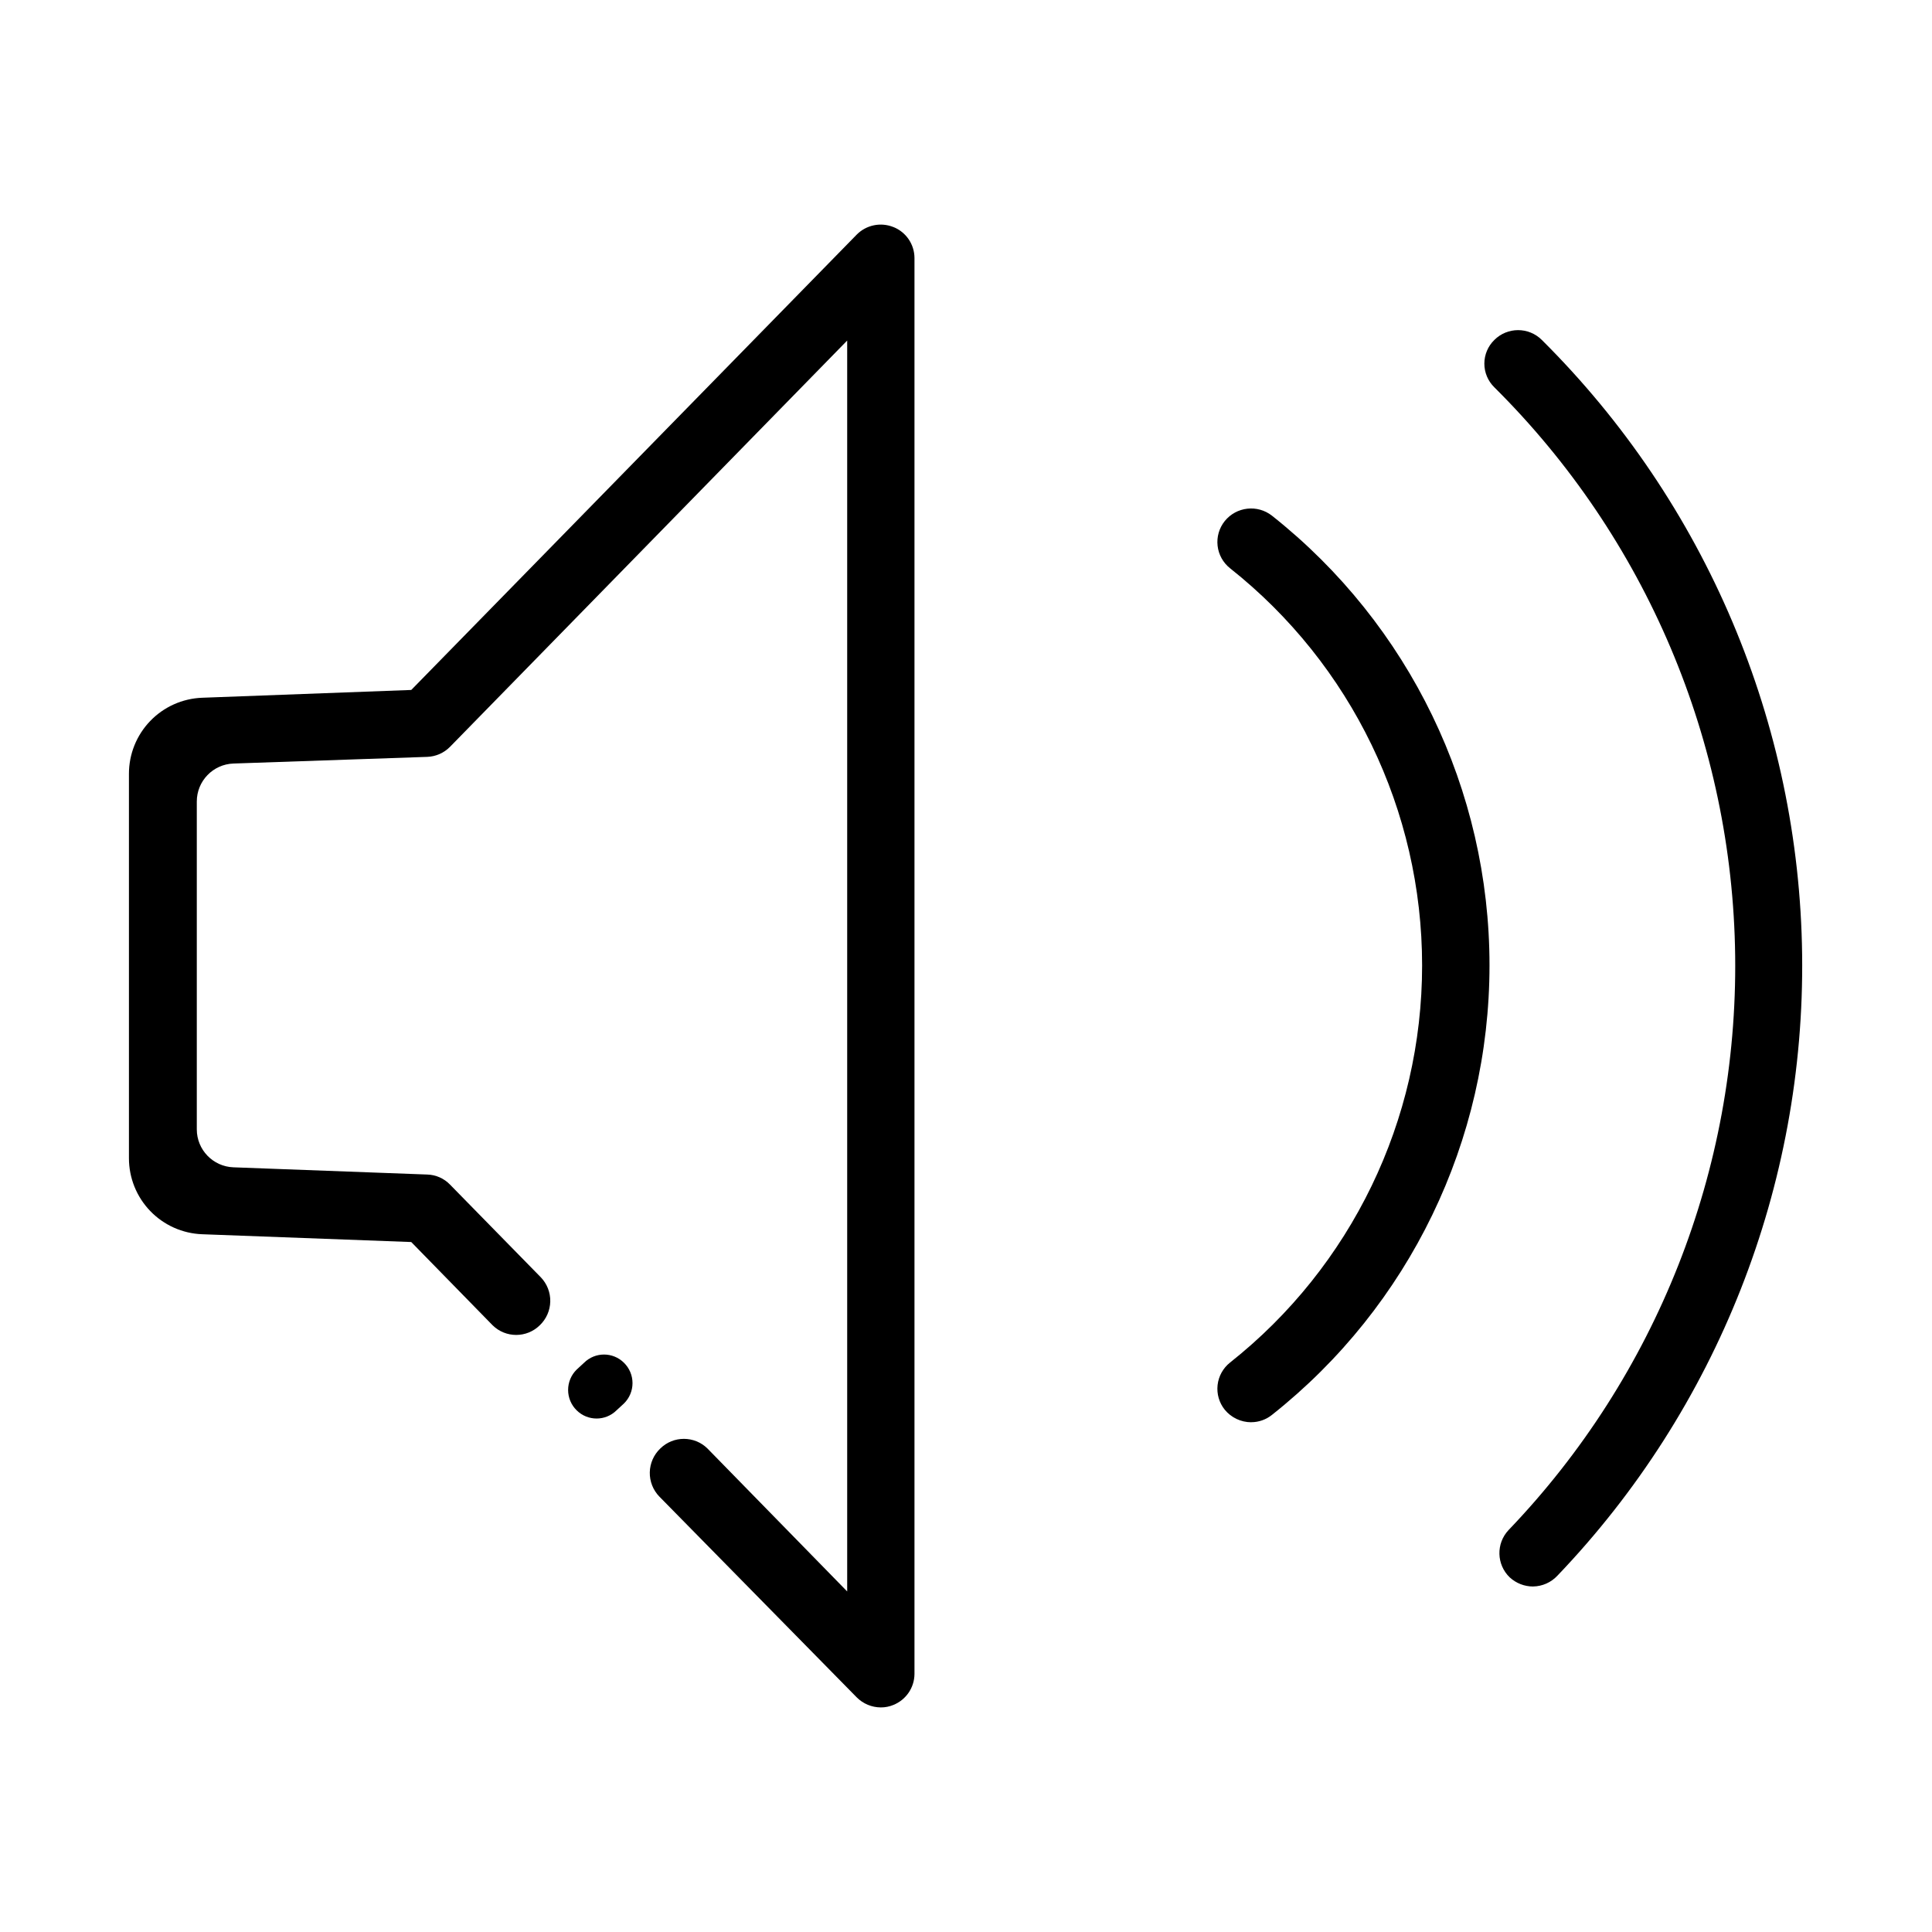
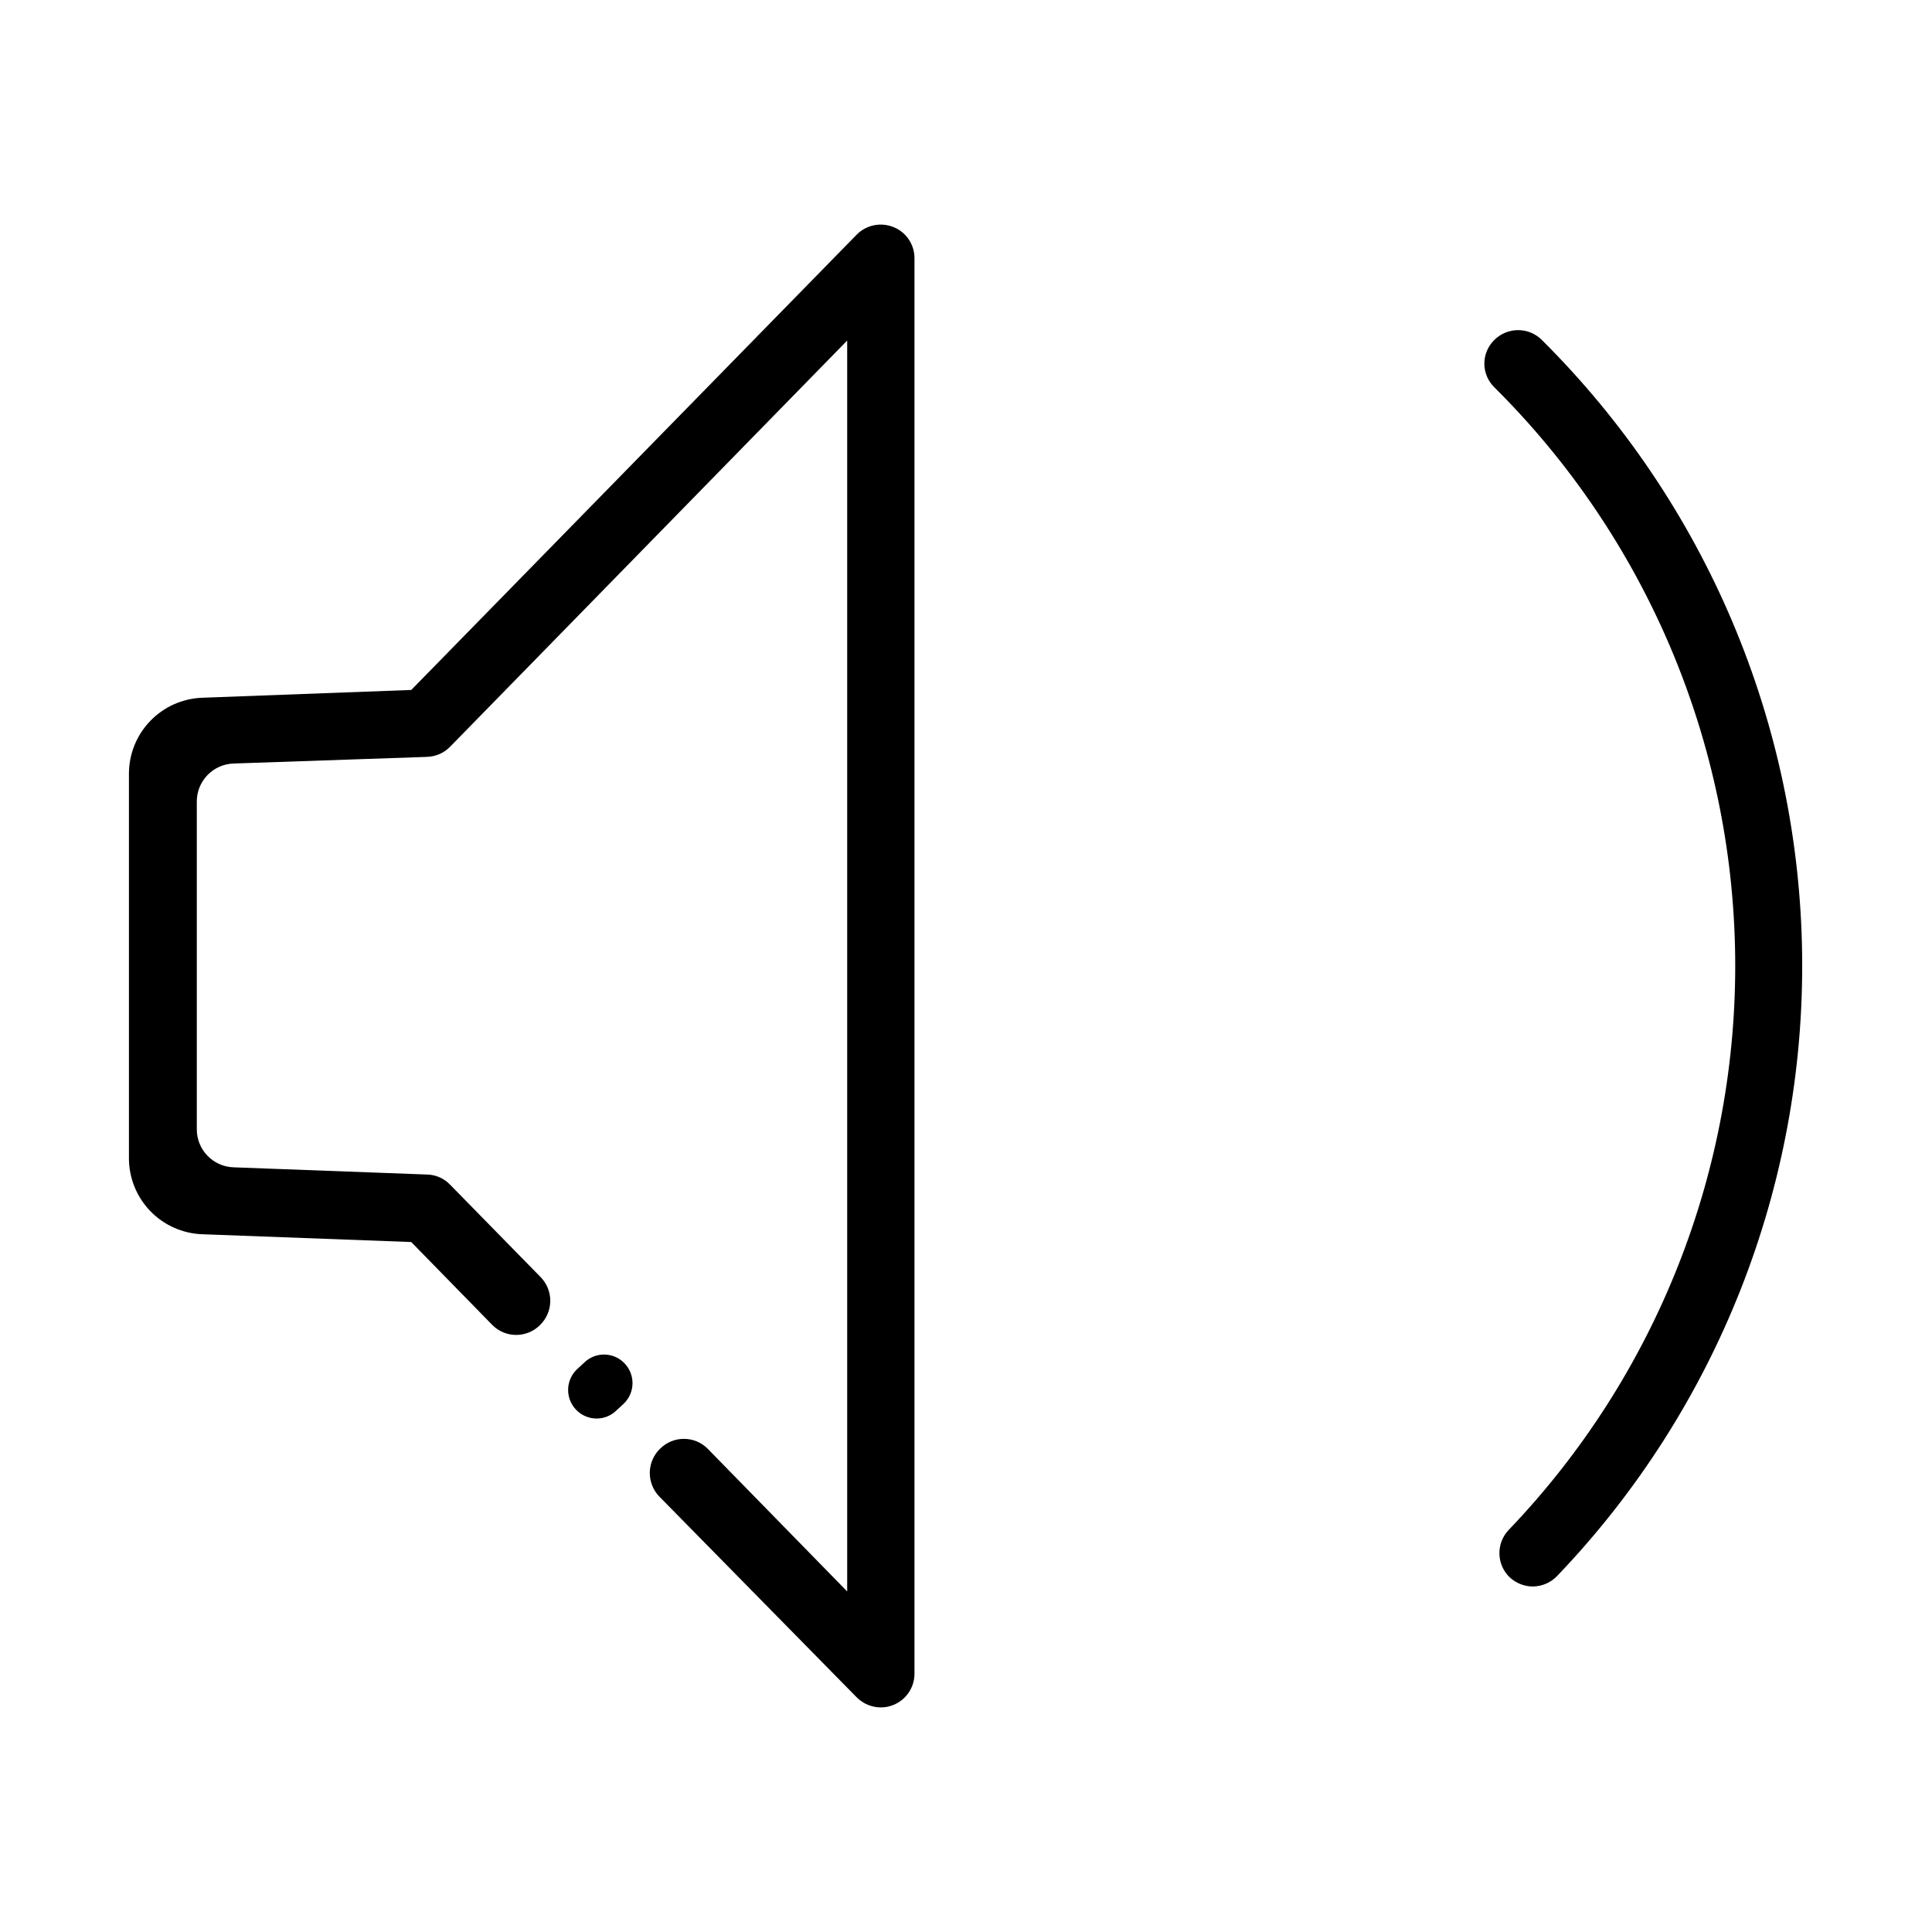
<svg xmlns="http://www.w3.org/2000/svg" fill="#000000" width="800px" height="800px" version="1.1" viewBox="144 144 512 512">
  <g>
    <path d="m380.75 204.17c-3.352-1.348-7.184-0.555-9.723 2.016l-118.04 120.66-55.418 2.066h-0.004c-5.211 0.195-10.145 2.406-13.762 6.164-3.617 3.758-5.637 8.773-5.633 13.988v101.87c-0.004 5.215 2.016 10.23 5.633 13.988 3.617 3.758 8.551 5.969 13.762 6.164l55.418 2.066 21.566 22.066c3.469 3.406 9.023 3.406 12.492 0 1.738-1.652 2.738-3.926 2.785-6.32 0.051-2.394-0.863-4.707-2.531-6.426l-24.031-24.535c-1.586-1.648-3.758-2.609-6.047-2.672l-51.34-1.914c-5.426-0.191-9.727-4.644-9.723-10.074v-86.859c-0.004-5.43 4.297-9.887 9.723-10.074l51.34-1.766c2.281-0.082 4.445-1.039 6.047-2.668l105.25-107.66v331.5l-37.031-37.883c-3.469-3.406-9.027-3.406-12.496 0-1.734 1.648-2.738 3.926-2.785 6.32s0.867 4.707 2.535 6.426l52.297 53.199c1.691 1.703 3.996 2.664 6.398 2.672 1.141 0.008 2.269-0.215 3.324-0.656 3.356-1.348 5.566-4.594 5.59-8.211v-375.24c-0.012-3.621-2.223-6.875-5.59-8.211zm-81.973 300.98-1.965 1.812c-1.445 1.422-2.258 3.363-2.258 5.391s0.812 3.969 2.258 5.391c2.93 2.906 7.656 2.906 10.582 0l1.965-1.812c1.445-1.422 2.262-3.363 2.262-5.391s-0.816-3.973-2.262-5.391c-2.926-2.91-7.652-2.91-10.582 0z" />
-     <path d="m475.57 520.91c-2.715-0.004-5.285-1.227-7.004-3.328-1.477-1.84-2.156-4.195-1.891-6.539s1.453-4.488 3.301-5.953c32.152-25.469 50.898-64.23 50.898-105.25s-18.746-79.777-50.898-105.25c-1.848-1.465-3.035-3.609-3.301-5.953-0.266-2.348 0.414-4.699 1.891-6.543 3.086-3.832 8.684-4.461 12.547-1.41 36.395 28.82 57.621 72.699 57.621 119.12 0 46.43-21.227 90.309-57.621 119.13-1.566 1.273-3.523 1.965-5.543 1.965z" />
    <path d="m550.29 564.44c-2.297 0-4.508-0.863-6.195-2.418-3.527-3.391-3.66-8.988-0.305-12.543 39.191-40.902 60.754-95.555 60.047-152.2s-23.629-110.74-63.824-150.64c-1.691-1.652-2.644-3.914-2.644-6.273 0-2.363 0.953-4.625 2.644-6.273 3.481-3.473 9.113-3.473 12.594 0 43.438 43.172 68.203 101.66 68.977 162.89s-22.512 120.33-64.844 164.58c-1.672 1.793-4 2.832-6.449 2.871z" />
  </g>
</svg>